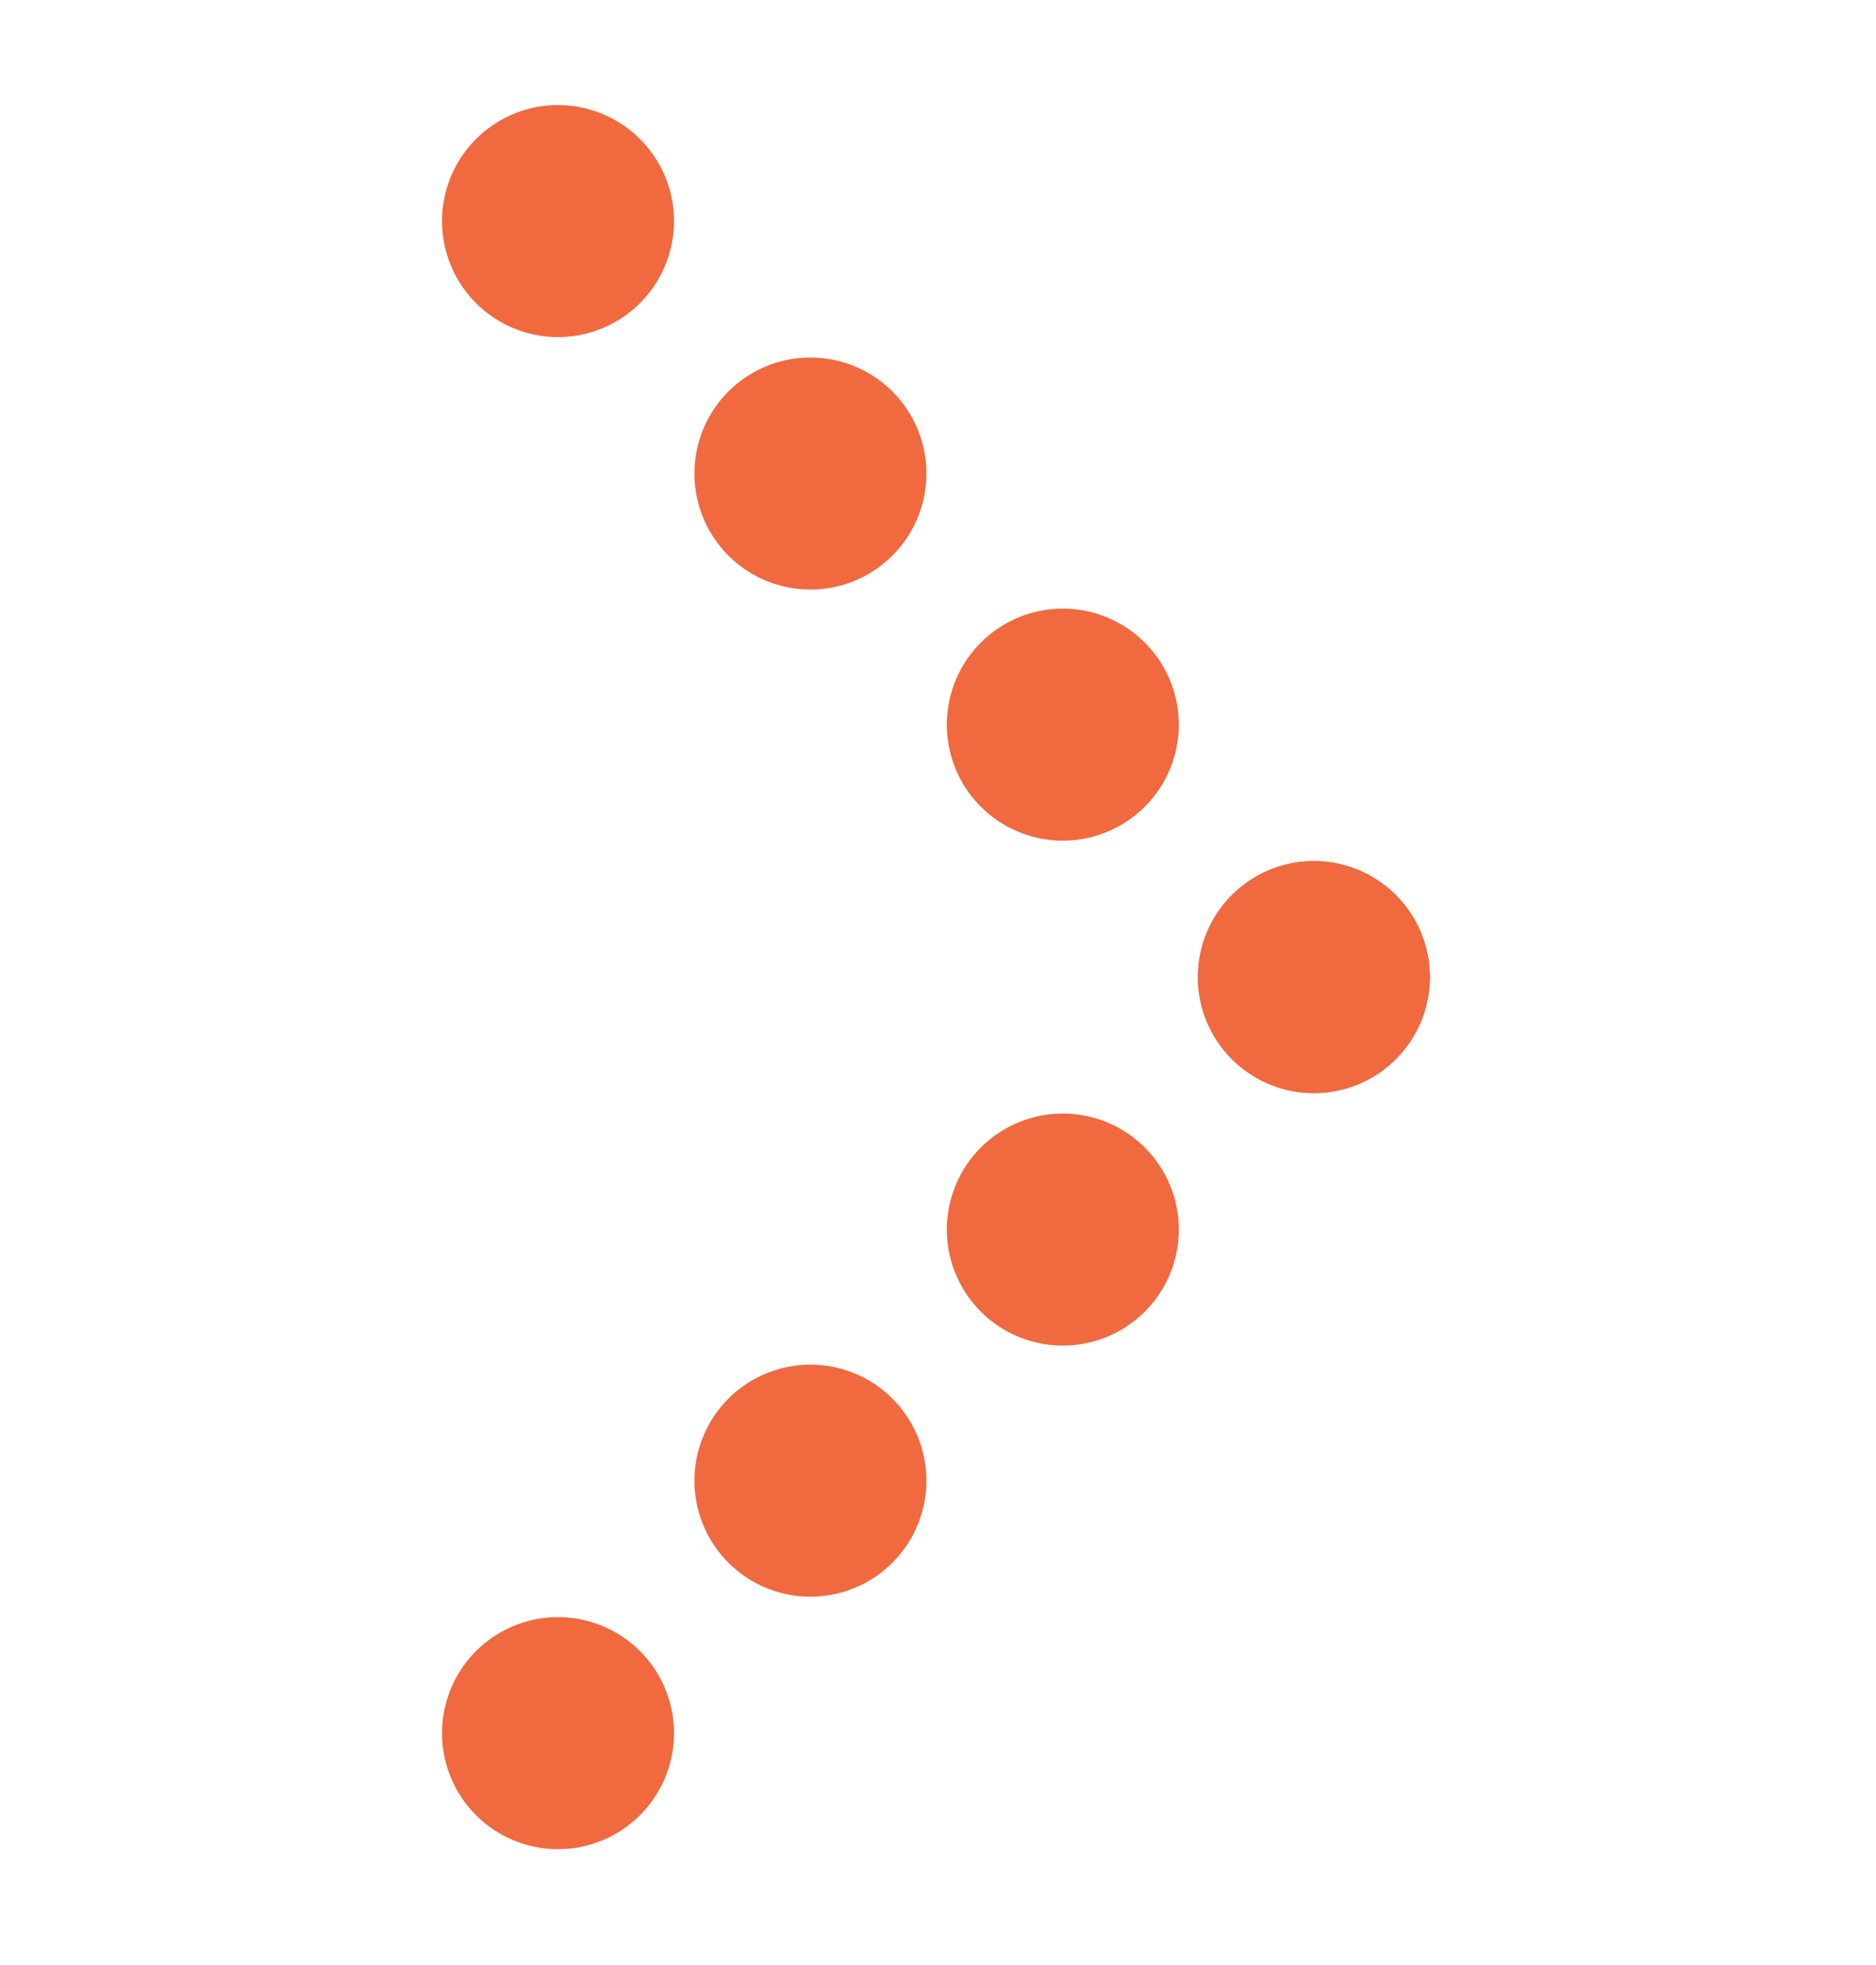
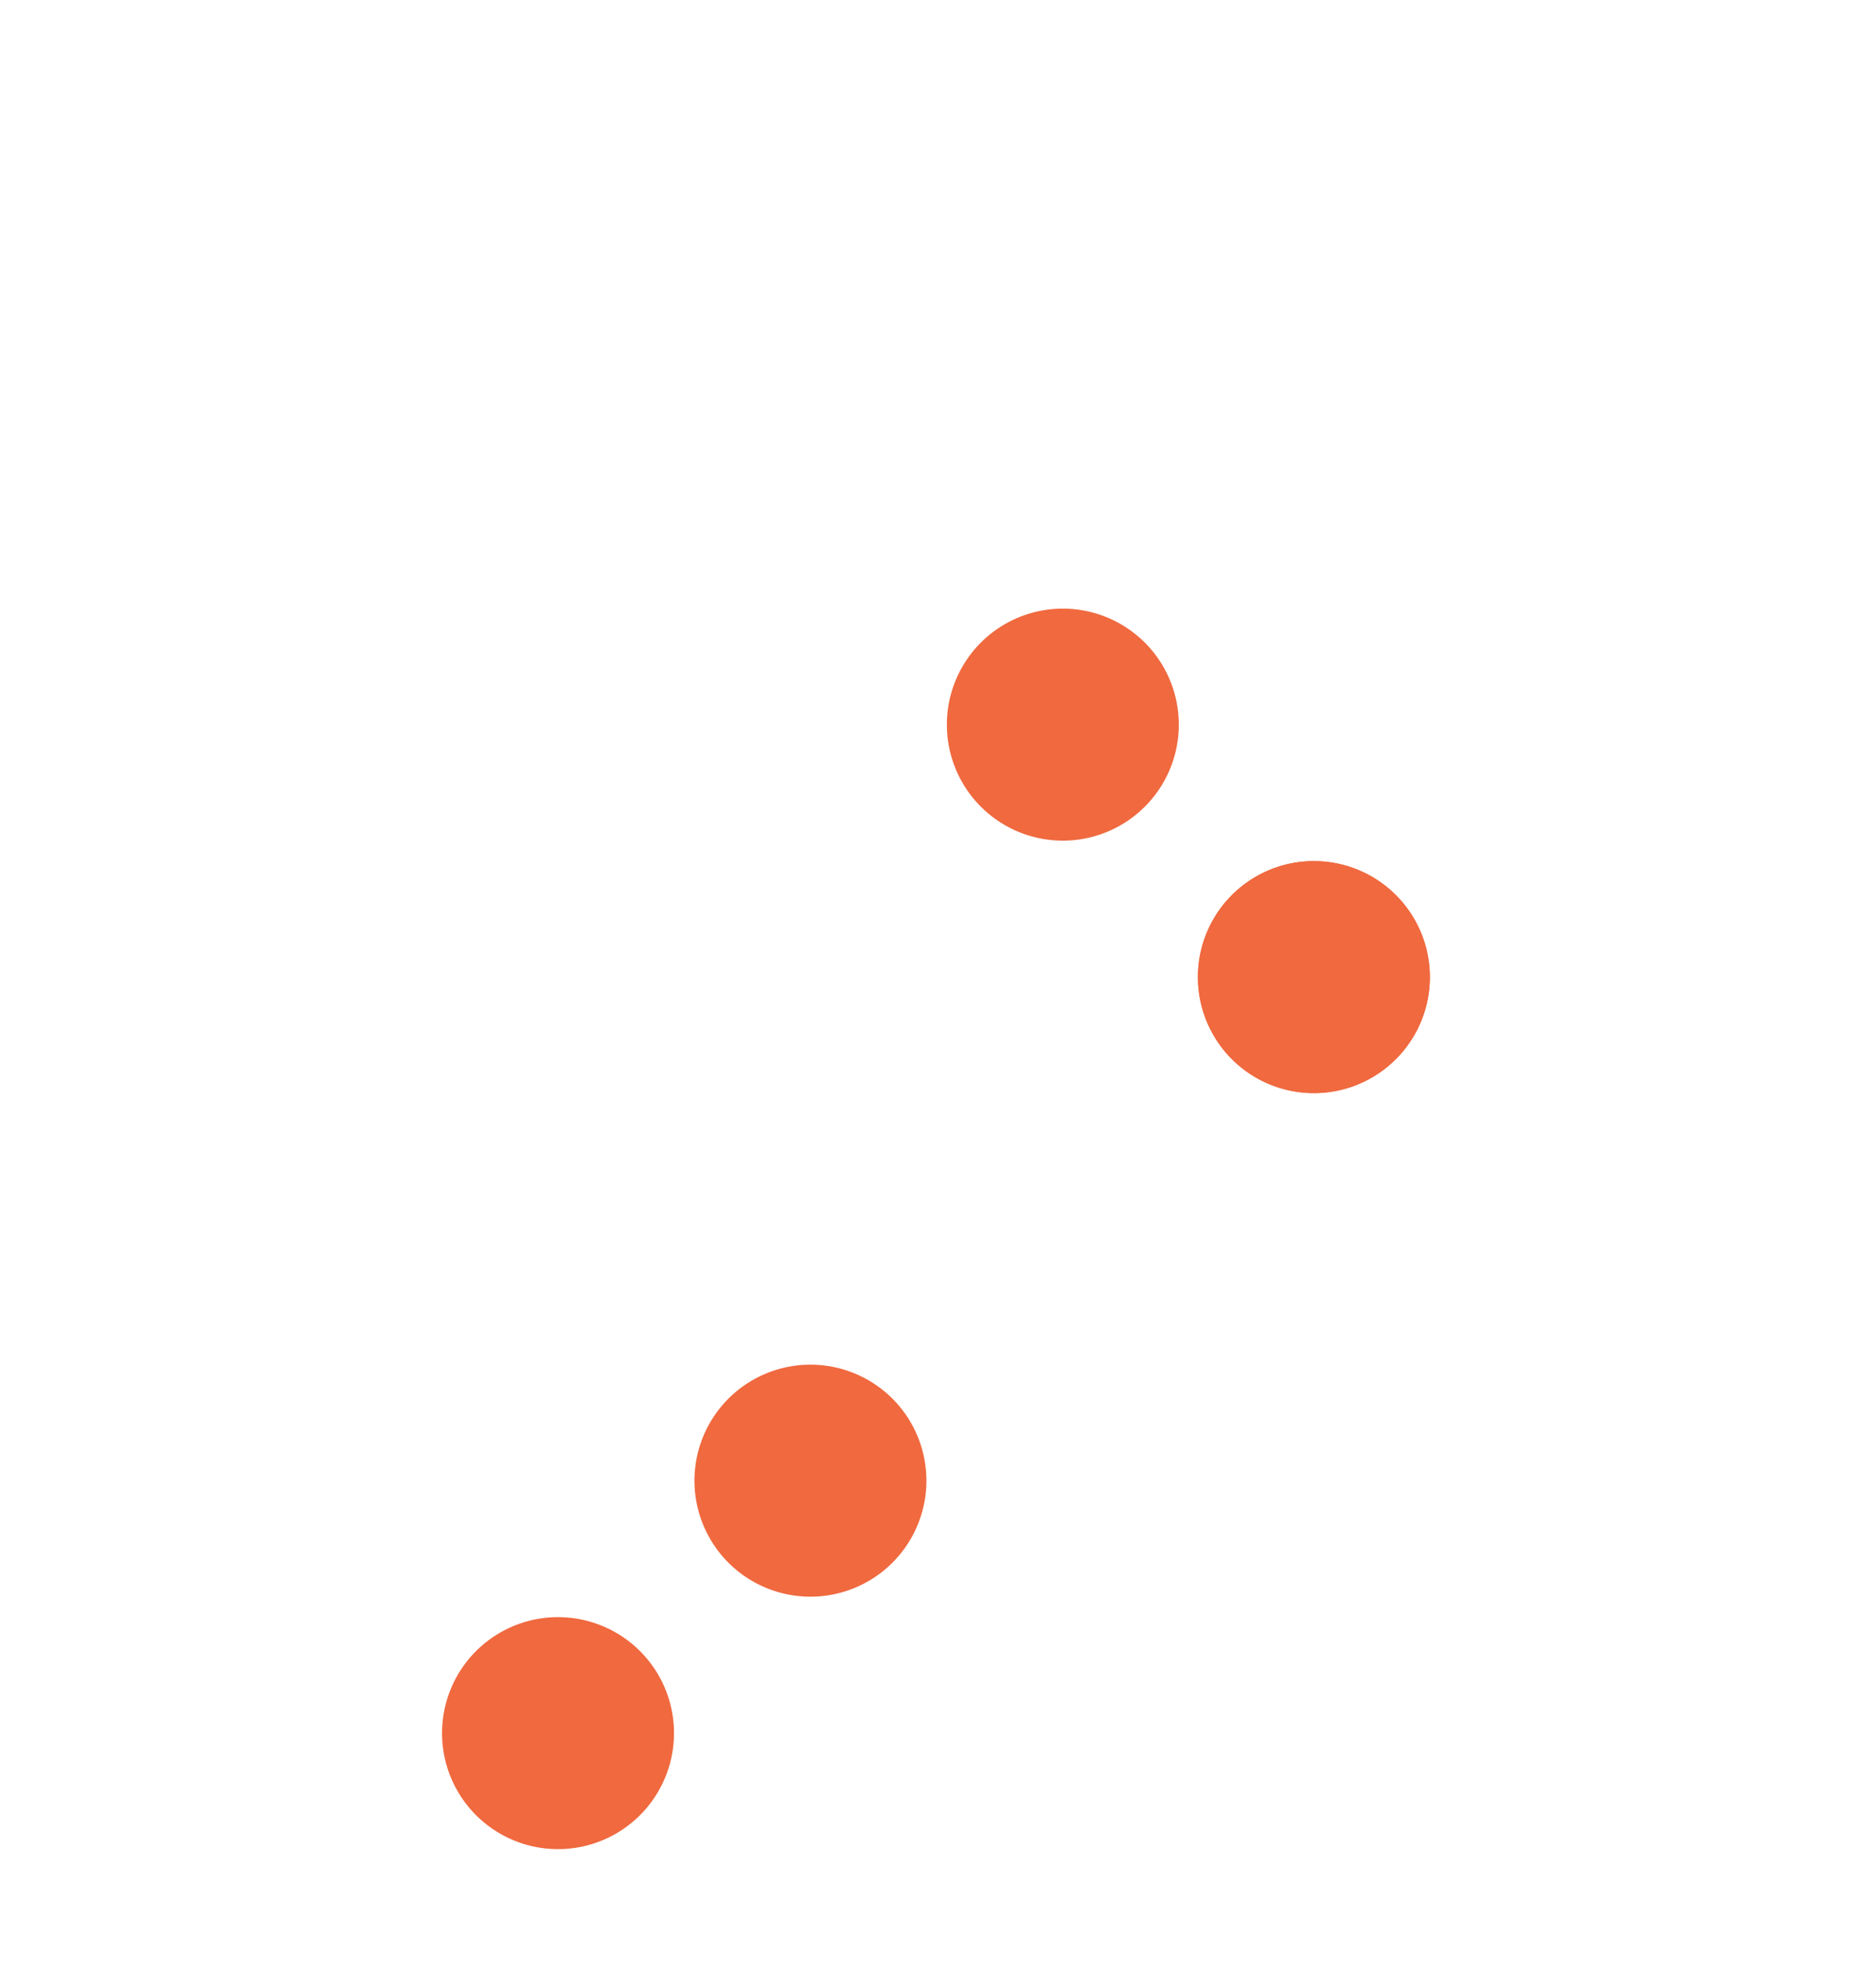
<svg xmlns="http://www.w3.org/2000/svg" data-bbox="32.4 7.704 72.4 127.8" viewBox="0 0 137.5 144" data-type="color">
  <g>
-     <path fill="#f0693f" d="M49.4 16.2a8.5 8.5 0 1 1-17 0 8.5 8.5 0 0 1 17 0" data-color="1" />
-     <path fill="#f0693f" d="M67.9 34.7a8.5 8.5 0 1 1-17 0 8.5 8.5 0 0 1 17 0" data-color="1" />
    <path fill="#f0693f" d="M86.4 53.1a8.5 8.5 0 1 1-17 0 8.5 8.5 0 0 1 17 0" data-color="1" />
    <path fill="#f0693f" d="M104.8 71.6a8.5 8.5 0 1 1-17 0 8.5 8.5 0 0 1 17 0" data-color="1" />
    <path fill="#f0693f" d="M49.4 127a8.5 8.5 0 1 1-17 0 8.5 8.5 0 0 1 17 0" data-color="1" />
    <path fill="#f0693f" d="M67.9 108.5a8.5 8.5 0 1 1-17 0 8.5 8.5 0 0 1 17 0" data-color="1" />
-     <path fill="#f0693f" d="M86.4 90.1a8.5 8.5 0 1 1-17 0 8.5 8.5 0 0 1 17 0" data-color="1" />
    <path fill="#f0693f" d="M104.8 71.6a8.5 8.5 0 1 1-17 0 8.5 8.5 0 0 1 17 0" data-color="1" />
  </g>
</svg>